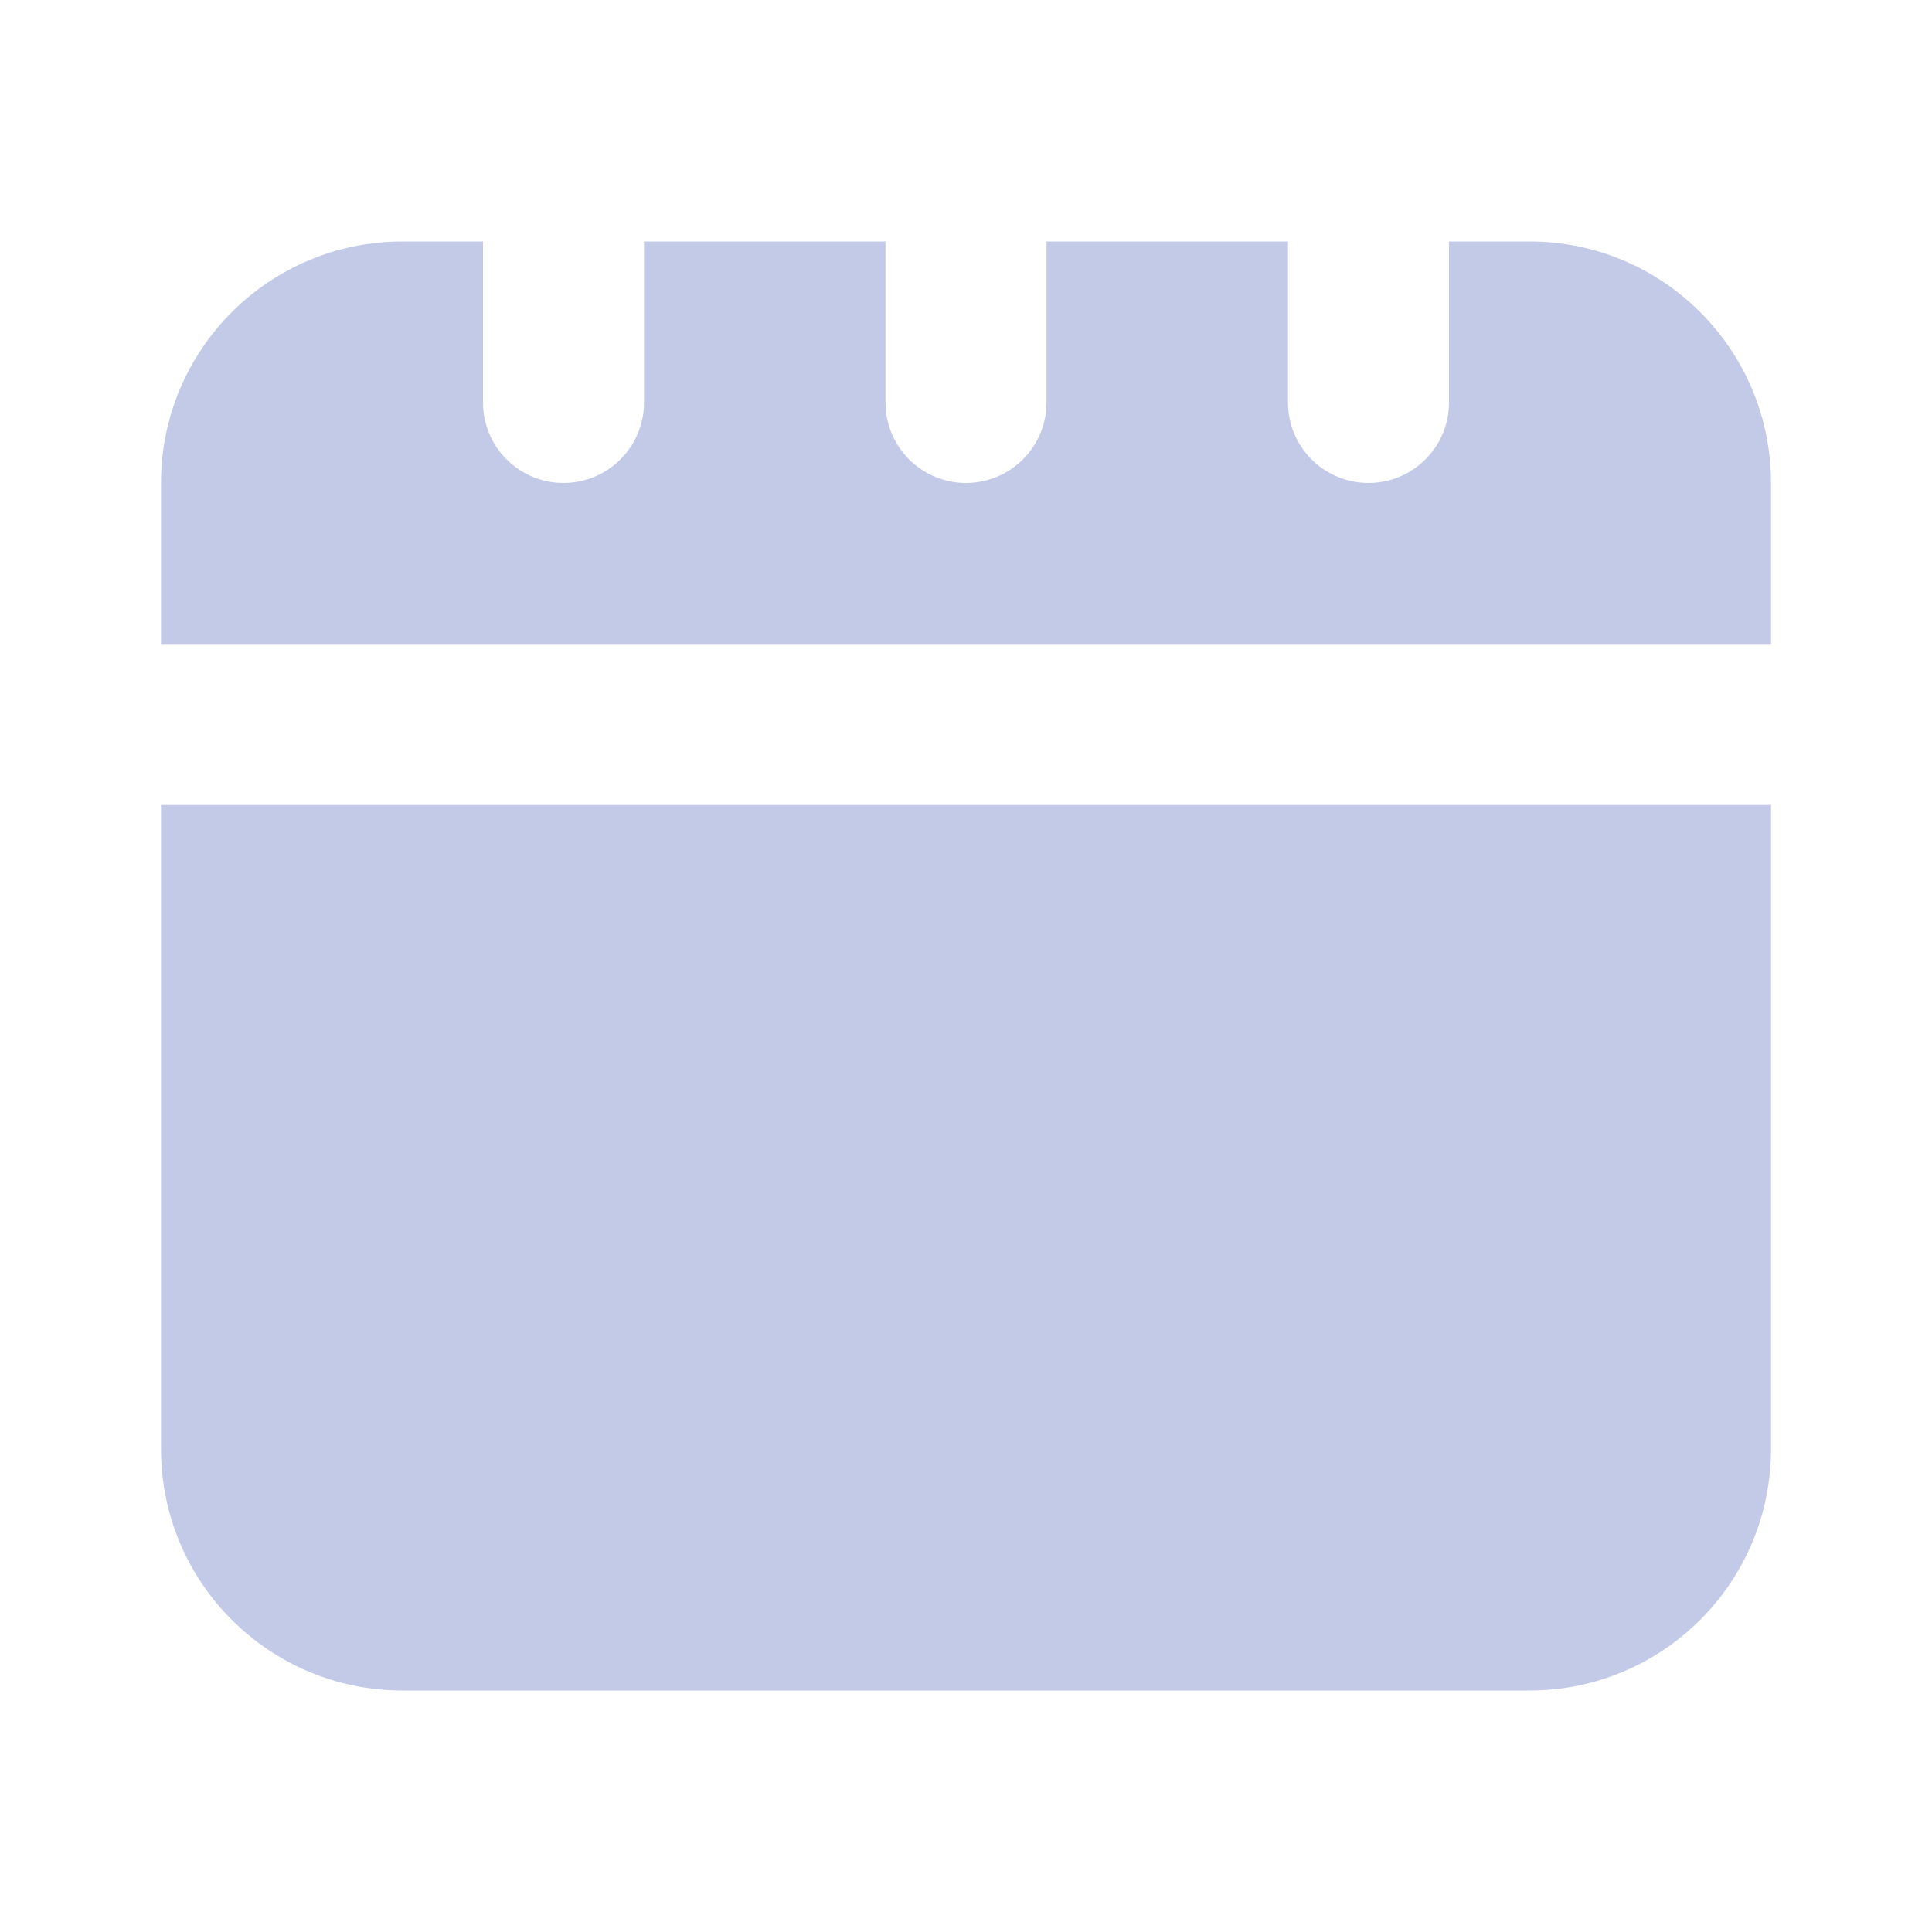
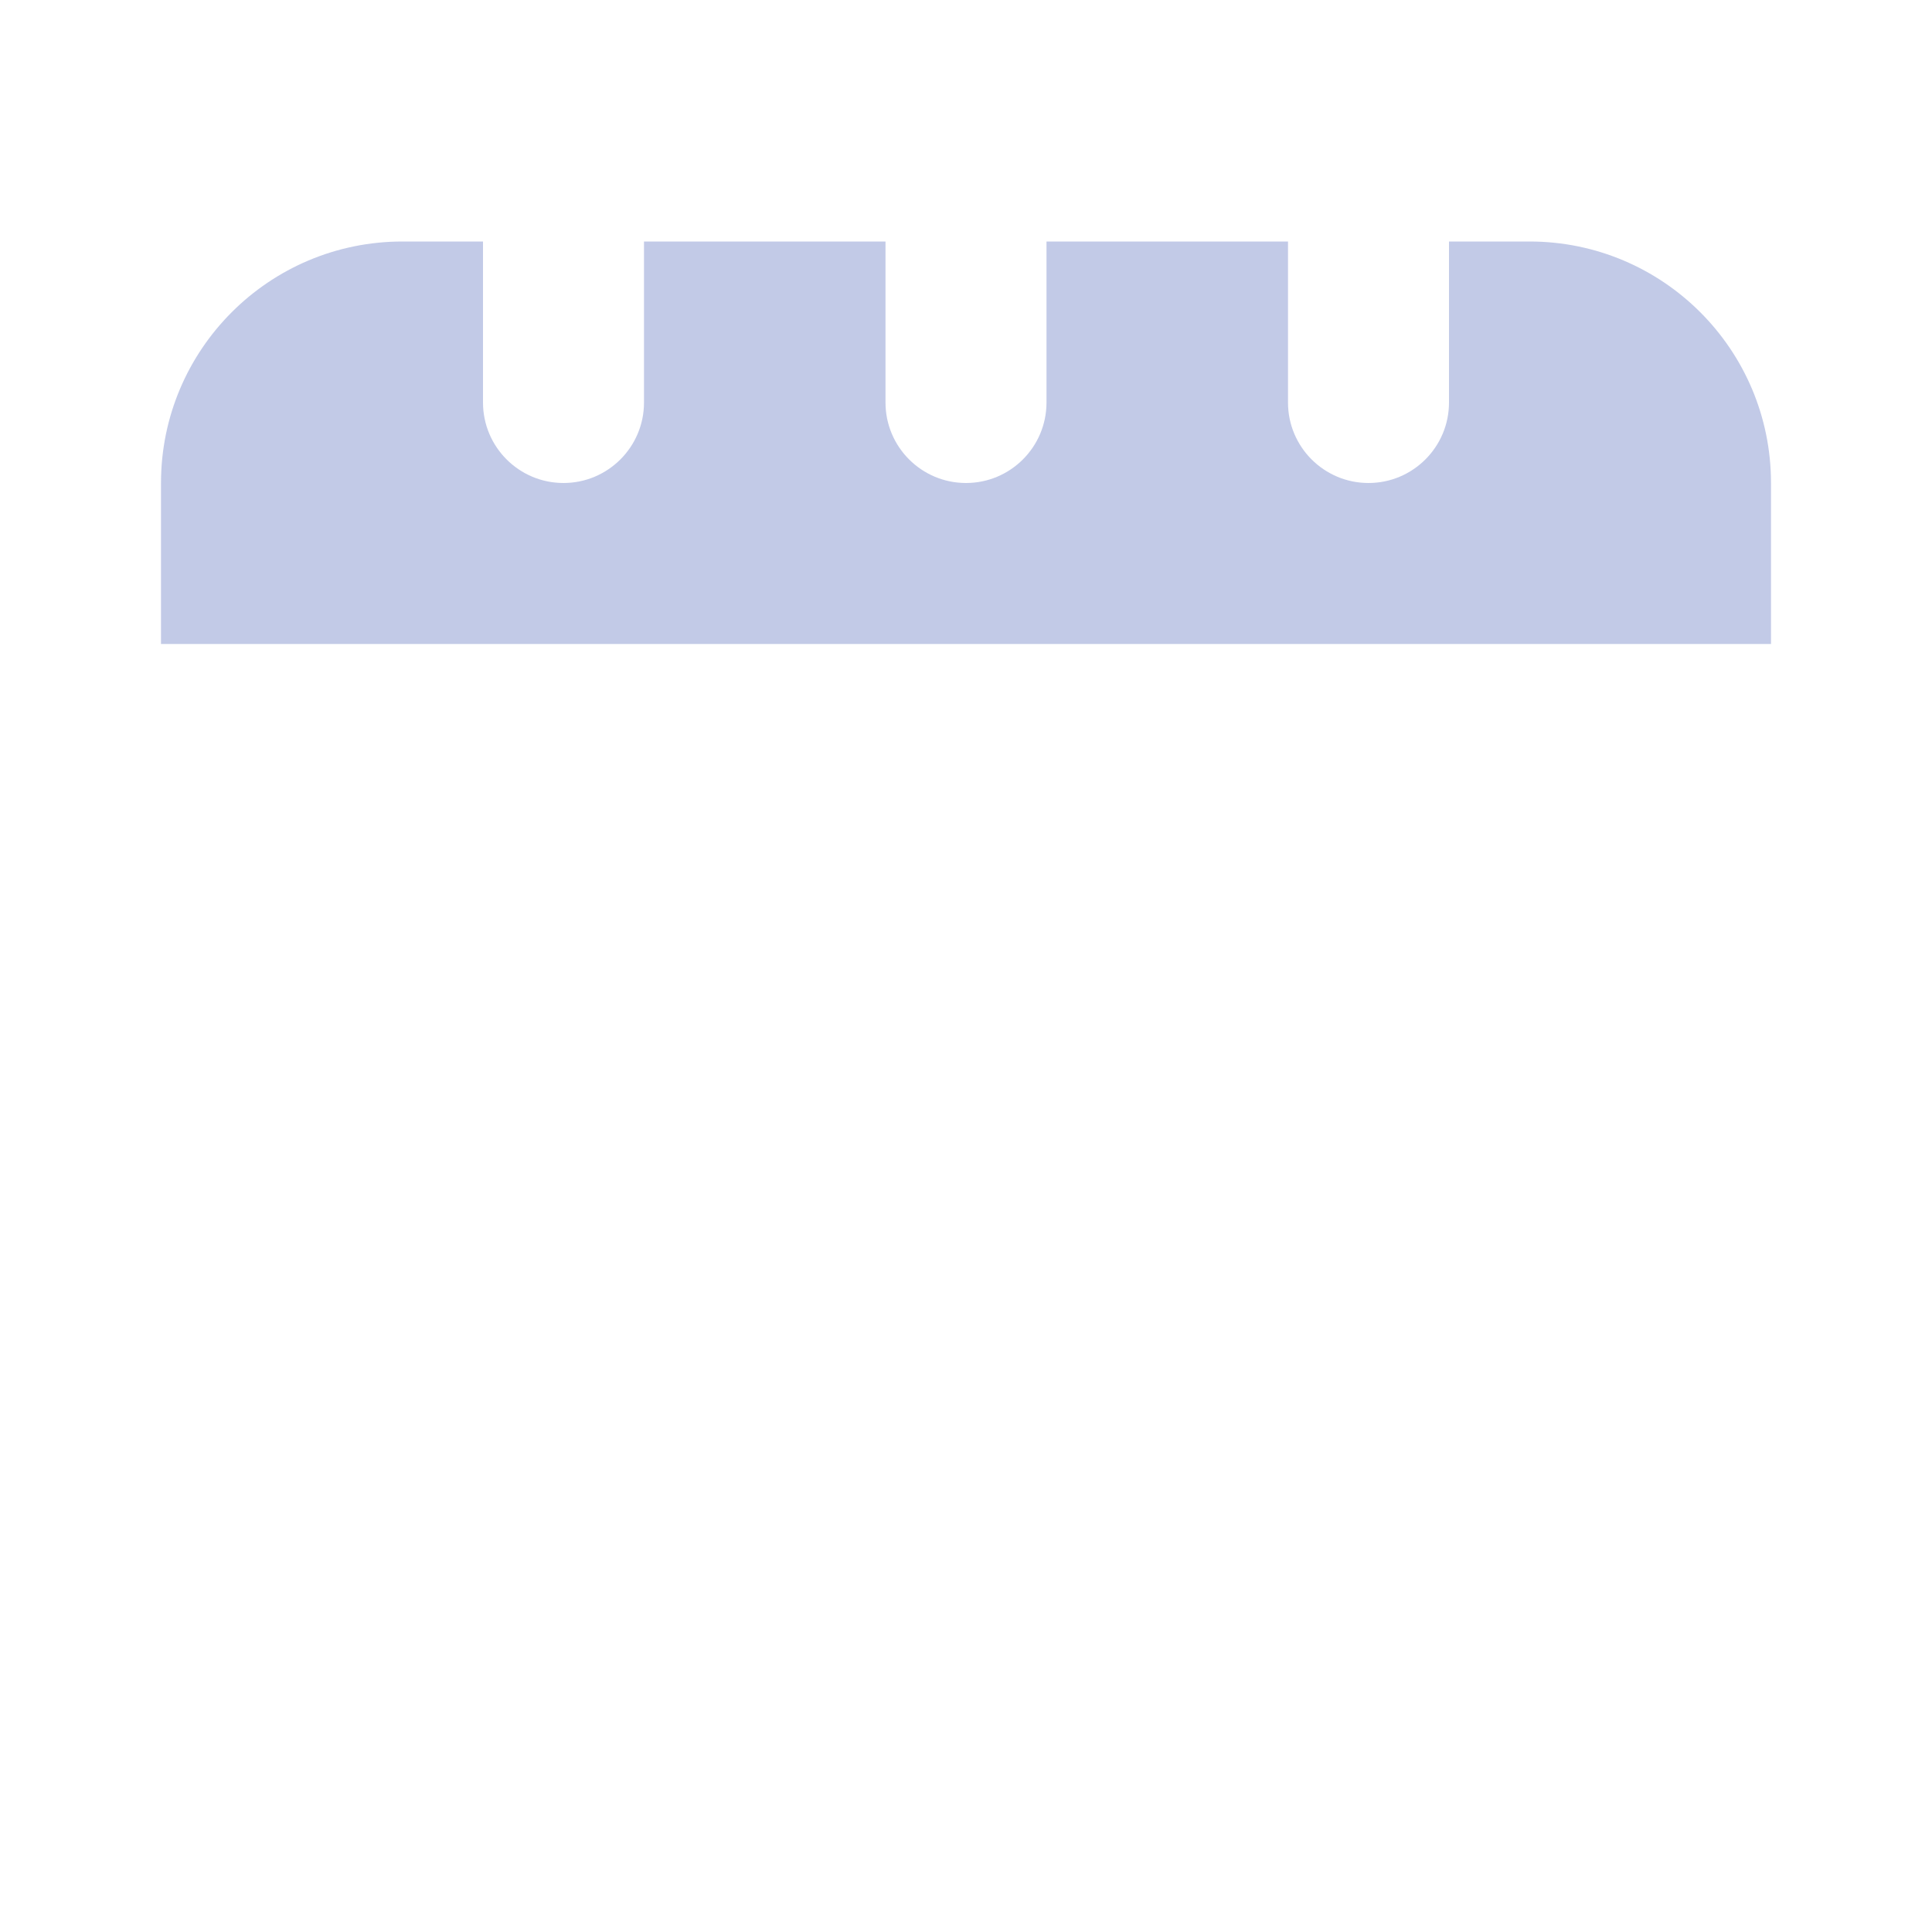
<svg xmlns="http://www.w3.org/2000/svg" width="24" height="24" viewBox="0 0 24 24" fill="none">
  <g clip-path="url(#clip0_2902_4247)">
    <path d="M5 3H6V5C6 5.552 6.448 6 7 6C7.552 6 8 5.552 8 5V3H11V5C11 5.552 11.448 6 12 6C12.552 6 13 5.552 13 5V3H16V5C16 5.552 16.448 6 17 6C17.552 6 18 5.552 18 5V3H19C20.657 3 22 4.343 22 6V8H2V6C2 4.343 3.343 3 5 3Z" fill="#00229B" fill-opacity="0.24" />
-     <path fill-rule="evenodd" clip-rule="evenodd" d="M2 10V18C2 19.657 3.343 21 5 21H19C20.657 21 22 19.657 22 18V10H2Z" fill="#00229B" fill-opacity="0.24" />
  </g>
  <defs>
    <clipPath id="clip0_2902_4247">
      <rect width="24" height="24" fill="white" />
    </clipPath>
  </defs>
</svg>